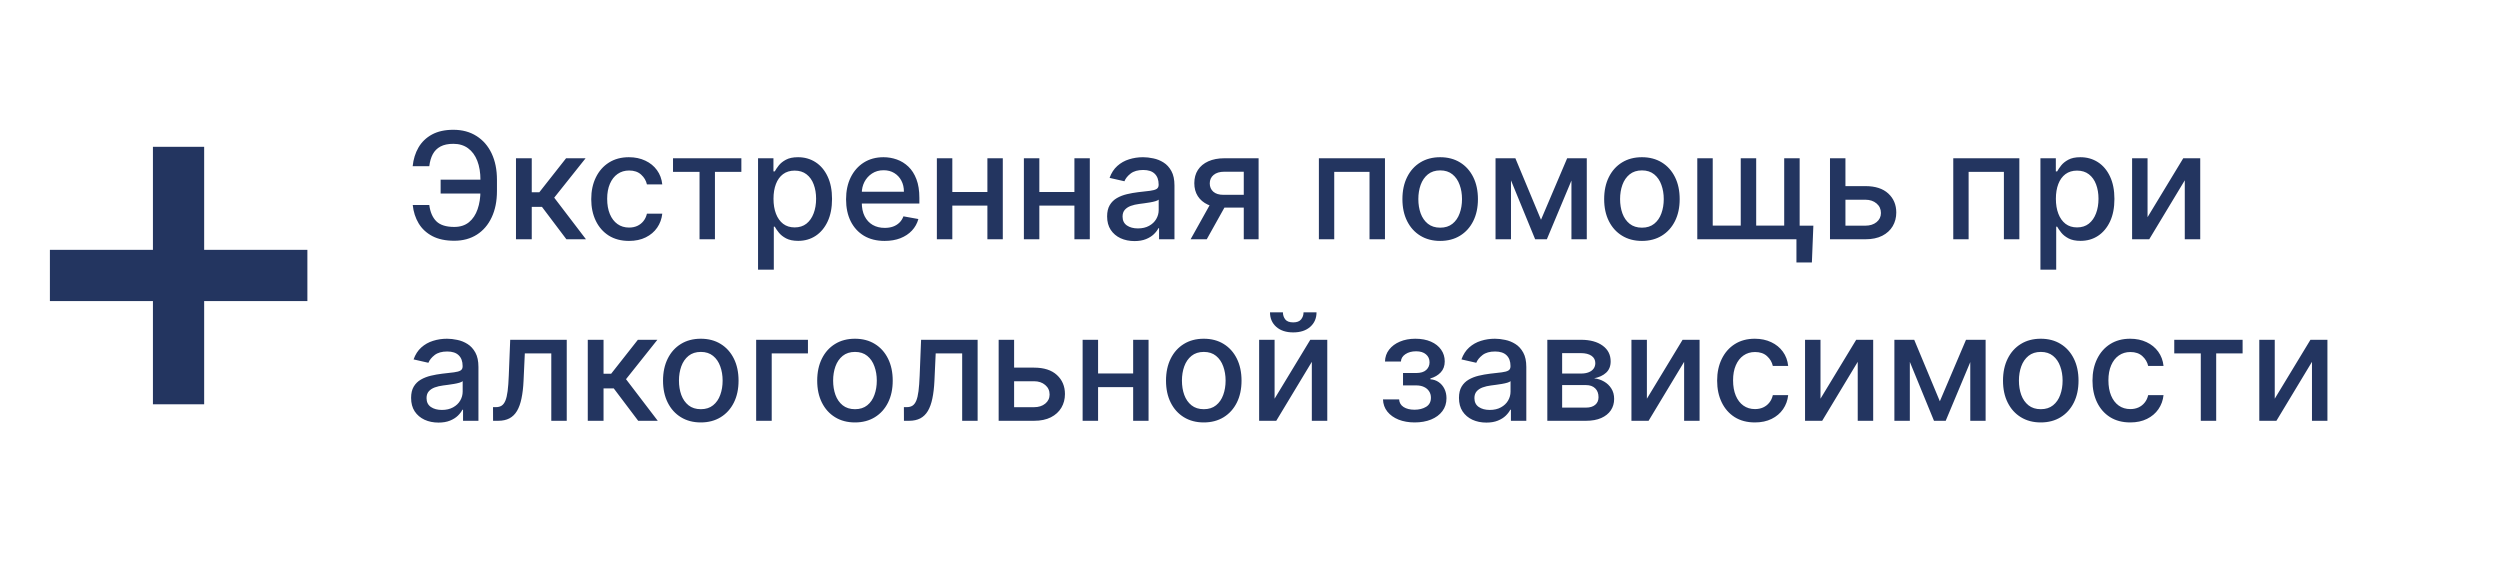
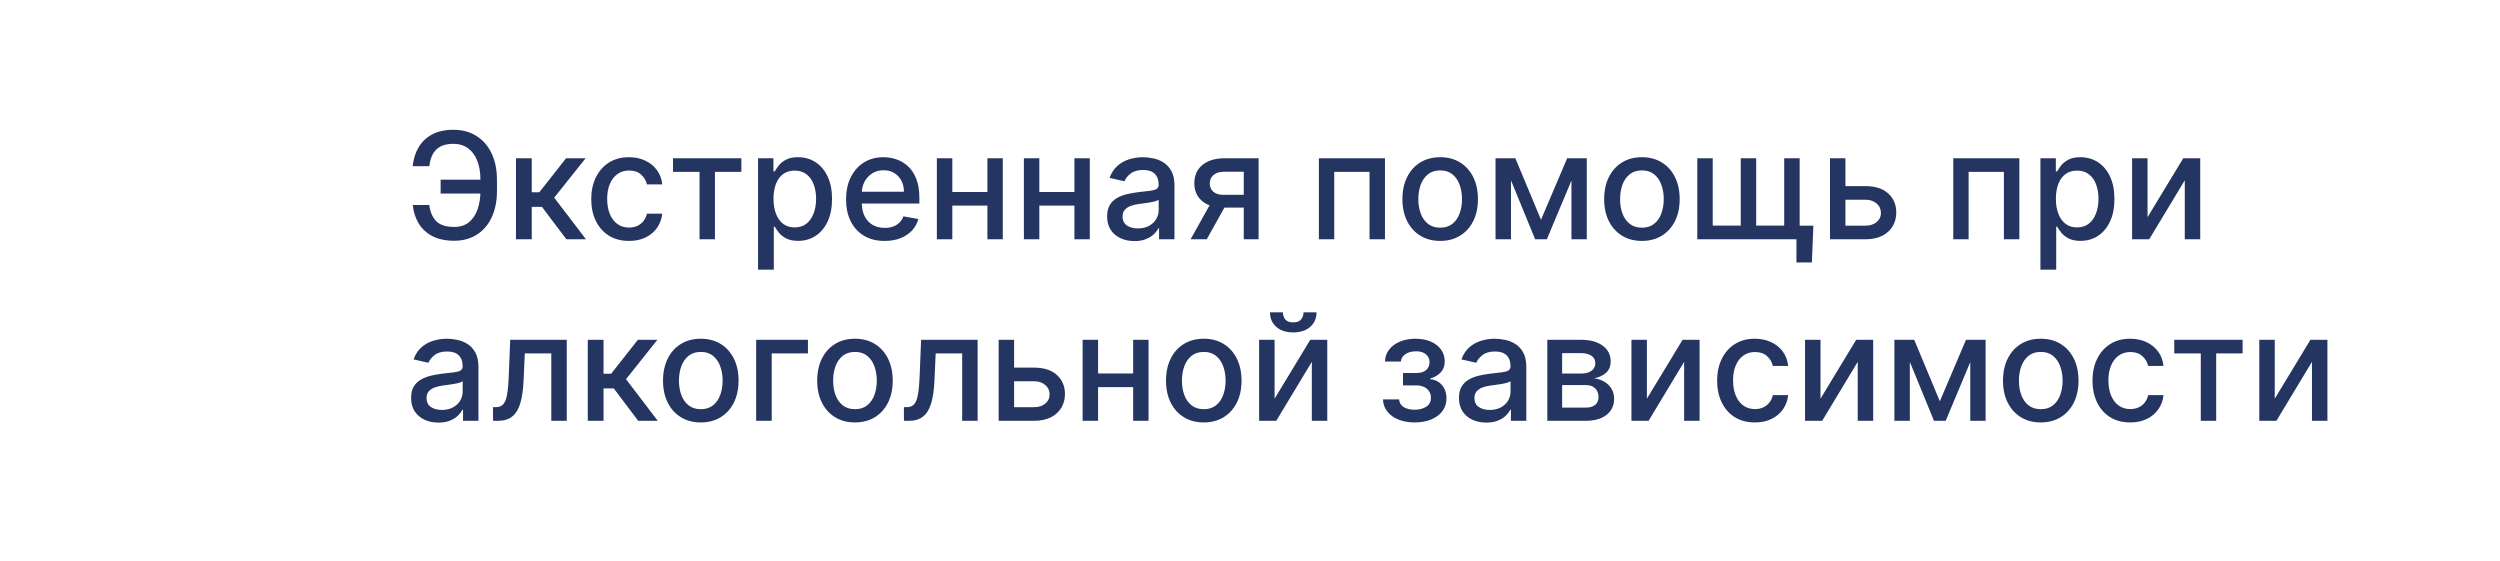
<svg xmlns="http://www.w3.org/2000/svg" width="303" height="68" viewBox="0 0 303 68" fill="none">
  <path d="M58.882 21.777V23.452H53.404V21.777H58.882ZM50.023 24.846H52.03C52.141 25.706 52.426 26.365 52.886 26.821C53.351 27.277 54.073 27.505 55.053 27.505C55.778 27.505 56.374 27.313 56.843 26.929C57.312 26.542 57.659 26.017 57.885 25.357C58.115 24.696 58.23 23.955 58.23 23.133V21.803C58.23 20.917 58.102 20.145 57.847 19.489C57.591 18.833 57.218 18.326 56.728 17.968C56.242 17.61 55.648 17.431 54.945 17.431C54.31 17.431 53.79 17.54 53.385 17.757C52.98 17.974 52.669 18.285 52.452 18.69C52.239 19.091 52.098 19.574 52.03 20.141H50.016C50.102 19.297 50.336 18.543 50.72 17.878C51.107 17.213 51.651 16.689 52.349 16.306C53.053 15.922 53.918 15.73 54.945 15.73C56.027 15.73 56.962 15.982 57.751 16.485C58.543 16.983 59.155 17.686 59.585 18.594C60.016 19.502 60.231 20.567 60.231 21.79V23.152C60.231 24.375 60.018 25.438 59.592 26.341C59.17 27.245 58.571 27.944 57.796 28.438C57.02 28.932 56.106 29.179 55.053 29.179C54.001 29.179 53.117 28.992 52.401 28.617C51.685 28.238 51.131 27.722 50.739 27.07C50.347 26.414 50.108 25.672 50.023 24.846ZM62.537 29V19.182H64.448V23.299H65.368L68.609 19.182H70.974L67.171 23.957L71.019 29H68.648L65.688 25.076H64.448V29H62.537ZM76.235 29.199C75.285 29.199 74.466 28.983 73.781 28.553C73.099 28.118 72.575 27.52 72.208 26.757C71.841 25.994 71.658 25.12 71.658 24.136C71.658 23.139 71.846 22.259 72.221 21.496C72.596 20.729 73.124 20.13 73.806 19.7C74.488 19.27 75.291 19.054 76.216 19.054C76.962 19.054 77.626 19.193 78.21 19.47C78.794 19.743 79.265 20.126 79.623 20.62C79.985 21.115 80.2 21.692 80.268 22.353H78.408C78.306 21.892 78.072 21.496 77.705 21.164C77.343 20.831 76.857 20.665 76.248 20.665C75.715 20.665 75.249 20.806 74.848 21.087C74.452 21.364 74.143 21.76 73.921 22.276C73.7 22.787 73.589 23.392 73.589 24.091C73.589 24.807 73.697 25.425 73.915 25.945C74.132 26.465 74.439 26.868 74.835 27.153C75.236 27.439 75.707 27.581 76.248 27.581C76.61 27.581 76.938 27.515 77.232 27.383C77.531 27.247 77.78 27.053 77.98 26.802C78.185 26.55 78.327 26.248 78.408 25.894H80.268C80.2 26.529 79.993 27.096 79.648 27.594C79.303 28.093 78.841 28.485 78.261 28.77C77.686 29.056 77.011 29.199 76.235 29.199ZM81.569 20.831V19.182H89.853V20.831H86.651V29H84.784V20.831H81.569ZM91.875 32.682V19.182H93.741V20.774H93.901C94.012 20.569 94.172 20.333 94.38 20.064C94.589 19.796 94.879 19.561 95.25 19.361C95.621 19.157 96.111 19.054 96.72 19.054C97.513 19.054 98.22 19.255 98.842 19.655C99.464 20.056 99.952 20.633 100.306 21.387C100.664 22.142 100.843 23.049 100.843 24.11C100.843 25.172 100.666 26.081 100.312 26.84C99.959 27.594 99.473 28.176 98.855 28.585C98.237 28.99 97.532 29.192 96.739 29.192C96.142 29.192 95.655 29.092 95.275 28.892C94.9 28.692 94.606 28.457 94.393 28.189C94.18 27.92 94.016 27.681 93.901 27.473H93.786V32.682H91.875ZM93.748 24.091C93.748 24.782 93.848 25.387 94.048 25.907C94.248 26.427 94.538 26.834 94.917 27.128C95.297 27.417 95.761 27.562 96.311 27.562C96.882 27.562 97.359 27.411 97.743 27.108C98.126 26.802 98.416 26.386 98.612 25.862C98.812 25.338 98.912 24.748 98.912 24.091C98.912 23.444 98.814 22.862 98.618 22.346C98.427 21.831 98.137 21.424 97.749 21.125C97.365 20.827 96.886 20.678 96.311 20.678C95.757 20.678 95.288 20.821 94.905 21.106C94.525 21.392 94.238 21.79 94.042 22.302C93.846 22.813 93.748 23.41 93.748 24.091ZM107.216 29.199C106.248 29.199 105.415 28.992 104.716 28.578C104.022 28.161 103.485 27.575 103.105 26.821C102.73 26.062 102.543 25.174 102.543 24.155C102.543 23.149 102.73 22.263 103.105 21.496C103.485 20.729 104.013 20.13 104.691 19.7C105.373 19.27 106.169 19.054 107.081 19.054C107.635 19.054 108.172 19.146 108.692 19.329C109.212 19.512 109.679 19.8 110.092 20.192C110.505 20.584 110.831 21.093 111.07 21.72C111.309 22.342 111.428 23.098 111.428 23.989V24.667H103.623V23.235H109.555C109.555 22.732 109.453 22.287 109.248 21.899C109.044 21.507 108.756 21.198 108.385 20.972C108.019 20.746 107.588 20.633 107.094 20.633C106.557 20.633 106.088 20.765 105.688 21.029C105.292 21.29 104.985 21.63 104.767 22.052C104.554 22.47 104.448 22.924 104.448 23.414V24.532C104.448 25.189 104.563 25.747 104.793 26.207C105.027 26.667 105.353 27.019 105.771 27.262C106.189 27.5 106.676 27.62 107.235 27.62C107.597 27.62 107.927 27.569 108.225 27.466C108.524 27.36 108.782 27.202 108.999 26.993C109.216 26.785 109.382 26.527 109.498 26.22L111.306 26.546C111.162 27.078 110.902 27.545 110.527 27.946C110.156 28.342 109.689 28.651 109.127 28.873C108.569 29.09 107.931 29.199 107.216 29.199ZM120.203 23.267V24.922H114.884V23.267H120.203ZM115.421 19.182V29H113.548V19.182H115.421ZM121.539 19.182V29H119.672V19.182H121.539ZM130.749 23.267V24.922H125.431V23.267H130.749ZM125.968 19.182V29H124.095V19.182H125.968ZM132.085 19.182V29H130.219V19.182H132.085ZM137.499 29.218C136.877 29.218 136.315 29.103 135.812 28.873C135.309 28.638 134.911 28.299 134.617 27.856C134.327 27.413 134.182 26.87 134.182 26.226C134.182 25.672 134.289 25.216 134.502 24.858C134.715 24.5 135.002 24.217 135.365 24.008C135.727 23.799 136.132 23.642 136.579 23.535C137.026 23.429 137.482 23.348 137.947 23.292C138.535 23.224 139.012 23.169 139.379 23.126C139.745 23.079 140.012 23.005 140.178 22.902C140.344 22.8 140.427 22.634 140.427 22.404V22.359C140.427 21.801 140.269 21.368 139.954 21.061C139.643 20.755 139.178 20.601 138.561 20.601C137.917 20.601 137.41 20.744 137.039 21.029C136.673 21.311 136.419 21.624 136.279 21.969L134.482 21.56C134.695 20.963 135.007 20.482 135.416 20.116C135.829 19.745 136.304 19.476 136.841 19.31C137.378 19.14 137.943 19.054 138.535 19.054C138.927 19.054 139.343 19.101 139.781 19.195C140.225 19.285 140.638 19.451 141.021 19.694C141.409 19.936 141.727 20.284 141.974 20.735C142.221 21.183 142.345 21.765 142.345 22.48V29H140.478V27.658H140.401C140.278 27.905 140.093 28.148 139.845 28.387C139.598 28.625 139.281 28.824 138.893 28.981C138.505 29.139 138.041 29.218 137.499 29.218ZM137.915 27.684C138.443 27.684 138.895 27.579 139.27 27.37C139.649 27.162 139.937 26.889 140.133 26.552C140.333 26.211 140.433 25.847 140.433 25.459V24.194C140.365 24.262 140.233 24.326 140.037 24.385C139.845 24.441 139.626 24.49 139.379 24.532C139.132 24.571 138.891 24.607 138.656 24.641C138.422 24.671 138.226 24.696 138.068 24.718C137.698 24.765 137.359 24.843 137.052 24.954C136.749 25.065 136.507 25.225 136.323 25.434C136.144 25.638 136.055 25.911 136.055 26.252C136.055 26.725 136.23 27.083 136.579 27.326C136.928 27.564 137.374 27.684 137.915 27.684ZM150.745 29V20.812H148.393C147.835 20.812 147.4 20.942 147.089 21.202C146.778 21.462 146.623 21.803 146.623 22.225C146.623 22.642 146.765 22.979 147.051 23.235C147.341 23.486 147.745 23.612 148.265 23.612H151.301V25.159H148.265C147.541 25.159 146.914 25.04 146.386 24.801C145.862 24.558 145.457 24.215 145.172 23.772C144.89 23.328 144.75 22.804 144.75 22.199C144.75 21.581 144.895 21.049 145.184 20.601C145.478 20.149 145.898 19.8 146.444 19.553C146.993 19.306 147.643 19.182 148.393 19.182H152.542V29H150.745ZM144.302 29L147.07 24.04H149.026L146.258 29H144.302ZM159.849 29V19.182H167.858V29H165.986V20.831H161.709V29H159.849ZM174.549 29.199C173.629 29.199 172.826 28.988 172.14 28.566C171.453 28.144 170.921 27.554 170.542 26.795C170.162 26.037 169.973 25.15 169.973 24.136C169.973 23.118 170.162 22.227 170.542 21.464C170.921 20.701 171.453 20.109 172.14 19.687C172.826 19.265 173.629 19.054 174.549 19.054C175.47 19.054 176.273 19.265 176.959 19.687C177.645 20.109 178.178 20.701 178.557 21.464C178.936 22.227 179.126 23.118 179.126 24.136C179.126 25.15 178.936 26.037 178.557 26.795C178.178 27.554 177.645 28.144 176.959 28.566C176.273 28.988 175.47 29.199 174.549 29.199ZM174.556 27.594C175.152 27.594 175.647 27.436 176.039 27.121C176.431 26.806 176.721 26.386 176.908 25.862C177.1 25.338 177.196 24.76 177.196 24.13C177.196 23.503 177.1 22.928 176.908 22.404C176.721 21.875 176.431 21.451 176.039 21.132C175.647 20.812 175.152 20.652 174.556 20.652C173.955 20.652 173.456 20.812 173.06 21.132C172.668 21.451 172.376 21.875 172.184 22.404C171.997 22.928 171.903 23.503 171.903 24.13C171.903 24.76 171.997 25.338 172.184 25.862C172.376 26.386 172.668 26.806 173.06 27.121C173.456 27.436 173.955 27.594 174.556 27.594ZM186.769 26.635L189.94 19.182H191.589L187.479 29H186.06L182.033 19.182H183.663L186.769 26.635ZM183.132 19.182V29H181.259V19.182H183.132ZM190.458 29V19.182H192.318V29H190.458ZM199.001 29.199C198.08 29.199 197.277 28.988 196.591 28.566C195.905 28.144 195.372 27.554 194.993 26.795C194.613 26.037 194.424 25.15 194.424 24.136C194.424 23.118 194.613 22.227 194.993 21.464C195.372 20.701 195.905 20.109 196.591 19.687C197.277 19.265 198.08 19.054 199.001 19.054C199.921 19.054 200.724 19.265 201.41 19.687C202.096 20.109 202.629 20.701 203.008 21.464C203.388 22.227 203.577 23.118 203.577 24.136C203.577 25.15 203.388 26.037 203.008 26.795C202.629 27.554 202.096 28.144 201.41 28.566C200.724 28.988 199.921 29.199 199.001 29.199ZM199.007 27.594C199.604 27.594 200.098 27.436 200.49 27.121C200.882 26.806 201.172 26.386 201.359 25.862C201.551 25.338 201.647 24.76 201.647 24.13C201.647 23.503 201.551 22.928 201.359 22.404C201.172 21.875 200.882 21.451 200.49 21.132C200.098 20.812 199.604 20.652 199.007 20.652C198.406 20.652 197.907 20.812 197.511 21.132C197.119 21.451 196.827 21.875 196.635 22.404C196.448 22.928 196.354 23.503 196.354 24.13C196.354 24.76 196.448 25.338 196.635 25.862C196.827 26.386 197.119 26.806 197.511 27.121C197.907 27.436 198.406 27.594 199.007 27.594ZM219.779 27.351L219.6 31.813H217.728V29H216.507V27.351H219.779ZM205.711 19.182H207.583V27.345H210.978V19.182H212.85V27.345H216.245V19.182H218.118V29H205.711V19.182ZM223.233 22.557H226.084C227.285 22.557 228.21 22.855 228.858 23.452C229.506 24.049 229.829 24.818 229.829 25.76C229.829 26.373 229.684 26.925 229.395 27.415C229.105 27.905 228.681 28.293 228.123 28.578C227.564 28.86 226.885 29 226.084 29H221.795V19.182H223.667V27.351H226.084C226.633 27.351 227.085 27.209 227.439 26.923C227.792 26.633 227.969 26.265 227.969 25.817C227.969 25.344 227.792 24.959 227.439 24.66C227.085 24.358 226.633 24.206 226.084 24.206H223.233V22.557ZM236.736 29V19.182H244.745V29H242.872V20.831H238.596V29H236.736ZM247.3 32.682V19.182H249.167V20.774H249.327C249.438 20.569 249.597 20.333 249.806 20.064C250.015 19.796 250.305 19.561 250.675 19.361C251.046 19.157 251.536 19.054 252.146 19.054C252.938 19.054 253.646 19.255 254.268 19.655C254.89 20.056 255.378 20.633 255.732 21.387C256.089 22.142 256.268 23.049 256.268 24.11C256.268 25.172 256.092 26.081 255.738 26.84C255.384 27.594 254.898 28.176 254.281 28.585C253.663 28.99 252.957 29.192 252.165 29.192C251.568 29.192 251.08 29.092 250.701 28.892C250.326 28.692 250.032 28.457 249.819 28.189C249.606 27.92 249.442 27.681 249.327 27.473H249.212V32.682H247.3ZM249.173 24.091C249.173 24.782 249.273 25.387 249.474 25.907C249.674 26.427 249.964 26.834 250.343 27.128C250.722 27.417 251.187 27.562 251.737 27.562C252.308 27.562 252.785 27.411 253.168 27.108C253.552 26.802 253.842 26.386 254.038 25.862C254.238 25.338 254.338 24.748 254.338 24.091C254.338 23.444 254.24 22.862 254.044 22.346C253.852 21.831 253.563 21.424 253.175 21.125C252.791 20.827 252.312 20.678 251.737 20.678C251.183 20.678 250.714 20.821 250.33 21.106C249.951 21.392 249.663 21.79 249.467 22.302C249.271 22.813 249.173 23.41 249.173 24.091ZM260.283 26.322L264.61 19.182H266.668V29H264.795V21.854L260.487 29H258.41V19.182H260.283V26.322ZM53.142 51.218C52.52 51.218 51.958 51.103 51.455 50.873C50.952 50.638 50.553 50.299 50.259 49.856C49.97 49.413 49.825 48.87 49.825 48.226C49.825 47.672 49.931 47.216 50.144 46.858C50.357 46.5 50.645 46.217 51.007 46.008C51.369 45.799 51.774 45.642 52.222 45.535C52.669 45.429 53.125 45.348 53.59 45.292C54.178 45.224 54.655 45.169 55.021 45.126C55.388 45.079 55.654 45.005 55.82 44.902C55.987 44.8 56.07 44.634 56.07 44.404V44.359C56.07 43.801 55.912 43.368 55.597 43.062C55.286 42.755 54.821 42.601 54.203 42.601C53.56 42.601 53.053 42.744 52.682 43.029C52.315 43.311 52.062 43.624 51.921 43.969L50.125 43.56C50.338 42.964 50.649 42.482 51.058 42.115C51.472 41.745 51.947 41.476 52.484 41.31C53.021 41.14 53.585 41.054 54.178 41.054C54.57 41.054 54.985 41.101 55.424 41.195C55.867 41.285 56.281 41.451 56.664 41.694C57.052 41.937 57.369 42.284 57.617 42.736C57.864 43.183 57.987 43.765 57.987 44.48V51H56.121V49.658H56.044C55.921 49.905 55.735 50.148 55.488 50.387C55.241 50.625 54.923 50.824 54.536 50.981C54.148 51.139 53.683 51.218 53.142 51.218ZM53.558 49.684C54.086 49.684 54.538 49.579 54.913 49.37C55.292 49.162 55.58 48.889 55.776 48.552C55.976 48.211 56.076 47.847 56.076 47.459V46.194C56.008 46.262 55.876 46.326 55.68 46.385C55.488 46.441 55.269 46.49 55.021 46.532C54.774 46.571 54.533 46.607 54.299 46.641C54.065 46.671 53.869 46.696 53.711 46.718C53.34 46.765 53.002 46.843 52.695 46.954C52.392 47.065 52.149 47.225 51.966 47.434C51.787 47.638 51.697 47.911 51.697 48.252C51.697 48.725 51.872 49.083 52.222 49.326C52.571 49.564 53.016 49.684 53.558 49.684ZM59.76 51L59.753 49.345H60.105C60.377 49.345 60.605 49.287 60.789 49.172C60.976 49.053 61.13 48.853 61.249 48.571C61.368 48.29 61.46 47.902 61.524 47.408C61.588 46.91 61.635 46.283 61.664 45.529L61.837 41.182H68.689V51H66.816V42.831H63.608L63.454 46.168C63.416 46.978 63.333 47.685 63.205 48.29C63.081 48.895 62.9 49.4 62.661 49.805C62.423 50.206 62.116 50.506 61.741 50.706C61.366 50.902 60.91 51 60.373 51H59.76ZM71.238 51V41.182H73.149V45.299H74.07L77.311 41.182H79.675L75.872 45.957L79.72 51H77.349L74.389 47.076H73.149V51H71.238ZM84.936 51.199C84.016 51.199 83.213 50.988 82.526 50.566C81.84 50.144 81.308 49.554 80.928 48.795C80.549 48.037 80.359 47.15 80.359 46.136C80.359 45.118 80.549 44.227 80.928 43.464C81.308 42.701 81.84 42.109 82.526 41.687C83.213 41.265 84.016 41.054 84.936 41.054C85.857 41.054 86.66 41.265 87.346 41.687C88.032 42.109 88.565 42.701 88.944 43.464C89.323 44.227 89.513 45.118 89.513 46.136C89.513 47.15 89.323 48.037 88.944 48.795C88.565 49.554 88.032 50.144 87.346 50.566C86.66 50.988 85.857 51.199 84.936 51.199ZM84.943 49.594C85.539 49.594 86.034 49.437 86.425 49.121C86.818 48.806 87.107 48.386 87.295 47.862C87.487 47.338 87.582 46.76 87.582 46.13C87.582 45.503 87.487 44.928 87.295 44.404C87.107 43.875 86.818 43.451 86.425 43.132C86.034 42.812 85.539 42.652 84.943 42.652C84.342 42.652 83.843 42.812 83.447 43.132C83.055 43.451 82.763 43.875 82.571 44.404C82.384 44.928 82.29 45.503 82.29 46.13C82.29 46.76 82.384 47.338 82.571 47.862C82.763 48.386 83.055 48.806 83.447 49.121C83.843 49.437 84.342 49.594 84.943 49.594ZM97.923 41.182V42.831H93.532V51H91.646V41.182H97.923ZM103.622 51.199C102.701 51.199 101.898 50.988 101.212 50.566C100.526 50.144 99.993 49.554 99.614 48.795C99.235 48.037 99.045 47.15 99.045 46.136C99.045 45.118 99.235 44.227 99.614 43.464C99.993 42.701 100.526 42.109 101.212 41.687C101.898 41.265 102.701 41.054 103.622 41.054C104.542 41.054 105.345 41.265 106.031 41.687C106.718 42.109 107.25 42.701 107.629 43.464C108.009 44.227 108.198 45.118 108.198 46.136C108.198 47.15 108.009 48.037 107.629 48.795C107.25 49.554 106.718 50.144 106.031 50.566C105.345 50.988 104.542 51.199 103.622 51.199ZM103.628 49.594C104.225 49.594 104.719 49.437 105.111 49.121C105.503 48.806 105.793 48.386 105.98 47.862C106.172 47.338 106.268 46.76 106.268 46.13C106.268 45.503 106.172 44.928 105.98 44.404C105.793 43.875 105.503 43.451 105.111 43.132C104.719 42.812 104.225 42.652 103.628 42.652C103.027 42.652 102.529 42.812 102.132 43.132C101.74 43.451 101.448 43.875 101.257 44.404C101.069 44.928 100.975 45.503 100.975 46.13C100.975 46.76 101.069 47.338 101.257 47.862C101.448 48.386 101.74 48.806 102.132 49.121C102.529 49.437 103.027 49.594 103.628 49.594ZM109.558 51L109.552 49.345H109.903C110.176 49.345 110.404 49.287 110.587 49.172C110.775 49.053 110.928 48.853 111.048 48.571C111.167 48.29 111.259 47.902 111.322 47.408C111.386 46.91 111.433 46.283 111.463 45.529L111.636 41.182H118.488V51H116.615V42.831H113.406L113.253 46.168C113.214 46.978 113.131 47.685 113.004 48.29C112.88 48.895 112.699 49.4 112.46 49.805C112.222 50.206 111.915 50.506 111.54 50.706C111.165 50.902 110.709 51 110.172 51H109.558ZM122.475 44.557H125.326C126.528 44.557 127.452 44.855 128.1 45.452C128.748 46.049 129.072 46.818 129.072 47.76C129.072 48.373 128.927 48.925 128.637 49.415C128.347 49.905 127.923 50.293 127.365 50.578C126.807 50.86 126.127 51 125.326 51H121.037V41.182H122.91V49.351H125.326C125.876 49.351 126.327 49.209 126.681 48.923C127.035 48.633 127.211 48.265 127.211 47.817C127.211 47.344 127.035 46.959 126.681 46.66C126.327 46.358 125.876 46.206 125.326 46.206H122.475V44.557ZM137.869 45.267V46.922H132.55V45.267H137.869ZM133.087 41.182V51H131.214V41.182H133.087ZM139.205 41.182V51H137.338V41.182H139.205ZM145.897 51.199C144.977 51.199 144.173 50.988 143.487 50.566C142.801 50.144 142.268 49.554 141.889 48.795C141.51 48.037 141.32 47.15 141.32 46.136C141.32 45.118 141.51 44.227 141.889 43.464C142.268 42.701 142.801 42.109 143.487 41.687C144.173 41.265 144.977 41.054 145.897 41.054C146.817 41.054 147.621 41.265 148.307 41.687C148.993 42.109 149.526 42.701 149.905 43.464C150.284 44.227 150.474 45.118 150.474 46.136C150.474 47.15 150.284 48.037 149.905 48.795C149.526 49.554 148.993 50.144 148.307 50.566C147.621 50.988 146.817 51.199 145.897 51.199ZM145.903 49.594C146.5 49.594 146.994 49.437 147.386 49.121C147.778 48.806 148.068 48.386 148.256 47.862C148.447 47.338 148.543 46.76 148.543 46.13C148.543 45.503 148.447 44.928 148.256 44.404C148.068 43.875 147.778 43.451 147.386 43.132C146.994 42.812 146.5 42.652 145.903 42.652C145.303 42.652 144.804 42.812 144.408 43.132C144.016 43.451 143.724 43.875 143.532 44.404C143.344 44.928 143.251 45.503 143.251 46.13C143.251 46.76 143.344 47.338 143.532 47.862C143.724 48.386 144.016 48.806 144.408 49.121C144.804 49.437 145.303 49.594 145.903 49.594ZM154.48 48.322L158.807 41.182H160.866V51H158.993V43.854L154.684 51H152.607V41.182H154.48V48.322ZM157.989 37.858H159.562C159.562 38.578 159.306 39.164 158.795 39.616C158.287 40.064 157.601 40.287 156.736 40.287C155.876 40.287 155.192 40.064 154.684 39.616C154.177 39.164 153.924 38.578 153.924 37.858H155.49C155.49 38.178 155.584 38.461 155.771 38.709C155.959 38.951 156.28 39.073 156.736 39.073C157.184 39.073 157.503 38.951 157.695 38.709C157.891 38.466 157.989 38.182 157.989 37.858ZM167.617 48.405H169.573C169.599 48.806 169.78 49.115 170.116 49.332C170.457 49.549 170.898 49.658 171.44 49.658C171.989 49.658 172.458 49.541 172.846 49.306C173.234 49.068 173.428 48.699 173.428 48.201C173.428 47.902 173.353 47.642 173.204 47.421C173.059 47.195 172.852 47.02 172.584 46.897C172.32 46.773 172.006 46.711 171.644 46.711H170.046V45.209H171.644C172.185 45.209 172.59 45.086 172.859 44.839C173.127 44.591 173.261 44.282 173.261 43.912C173.261 43.511 173.116 43.189 172.827 42.946C172.541 42.699 172.143 42.576 171.631 42.576C171.112 42.576 170.679 42.693 170.334 42.927C169.989 43.157 169.808 43.456 169.79 43.822H167.86C167.873 43.272 168.039 42.791 168.359 42.377C168.683 41.96 169.117 41.636 169.663 41.406C170.212 41.172 170.837 41.054 171.536 41.054C172.264 41.054 172.895 41.172 173.428 41.406C173.96 41.64 174.371 41.964 174.661 42.377C174.955 42.791 175.102 43.266 175.102 43.803C175.102 44.344 174.94 44.787 174.616 45.133C174.297 45.473 173.879 45.718 173.364 45.868V45.97C173.743 45.995 174.08 46.111 174.374 46.315C174.668 46.52 174.898 46.79 175.064 47.127C175.23 47.464 175.313 47.845 175.313 48.271C175.313 48.872 175.147 49.392 174.815 49.831C174.487 50.27 174.031 50.608 173.447 50.847C172.867 51.081 172.205 51.199 171.459 51.199C170.734 51.199 170.085 51.086 169.509 50.86C168.938 50.63 168.484 50.306 168.148 49.888C167.815 49.471 167.638 48.976 167.617 48.405ZM180.144 51.218C179.522 51.218 178.959 51.103 178.456 50.873C177.954 50.638 177.555 50.299 177.261 49.856C176.971 49.413 176.827 48.87 176.827 48.226C176.827 47.672 176.933 47.216 177.146 46.858C177.359 46.5 177.647 46.217 178.009 46.008C178.371 45.799 178.776 45.642 179.224 45.535C179.671 45.429 180.127 45.348 180.591 45.292C181.18 45.224 181.657 45.169 182.023 45.126C182.39 45.079 182.656 45.005 182.822 44.902C182.988 44.8 183.072 44.634 183.072 44.404V44.359C183.072 43.801 182.914 43.368 182.599 43.062C182.287 42.755 181.823 42.601 181.205 42.601C180.562 42.601 180.055 42.744 179.684 43.029C179.317 43.311 179.064 43.624 178.923 43.969L177.127 43.56C177.34 42.964 177.651 42.482 178.06 42.115C178.474 41.745 178.949 41.476 179.486 41.31C180.023 41.14 180.587 41.054 181.18 41.054C181.572 41.054 181.987 41.101 182.426 41.195C182.869 41.285 183.282 41.451 183.666 41.694C184.054 41.937 184.371 42.284 184.618 42.736C184.866 43.183 184.989 43.765 184.989 44.48V51H183.123V49.658H183.046C182.922 49.905 182.737 50.148 182.49 50.387C182.243 50.625 181.925 50.824 181.537 50.981C181.15 51.139 180.685 51.218 180.144 51.218ZM180.559 49.684C181.088 49.684 181.54 49.579 181.915 49.37C182.294 49.162 182.581 48.889 182.778 48.552C182.978 48.211 183.078 47.847 183.078 47.459V46.194C183.01 46.262 182.878 46.326 182.682 46.385C182.49 46.441 182.27 46.49 182.023 46.532C181.776 46.571 181.535 46.607 181.301 46.641C181.067 46.671 180.871 46.696 180.713 46.718C180.342 46.765 180.003 46.843 179.697 46.954C179.394 47.065 179.151 47.225 178.968 47.434C178.789 47.638 178.699 47.911 178.699 48.252C178.699 48.725 178.874 49.083 179.224 49.326C179.573 49.564 180.018 49.684 180.559 49.684ZM187.535 51V41.182H191.607C192.714 41.182 193.592 41.419 194.24 41.892C194.888 42.361 195.212 42.998 195.212 43.803C195.212 44.378 195.028 44.834 194.662 45.171C194.295 45.508 193.81 45.733 193.205 45.848C193.643 45.9 194.046 46.032 194.413 46.245C194.779 46.453 195.073 46.735 195.295 47.089C195.521 47.442 195.634 47.864 195.634 48.354C195.634 48.874 195.499 49.334 195.231 49.735C194.962 50.131 194.572 50.442 194.061 50.668C193.554 50.89 192.942 51 192.227 51H187.535ZM189.331 49.402H192.227C192.7 49.402 193.07 49.289 193.339 49.064C193.607 48.838 193.741 48.531 193.741 48.143C193.741 47.687 193.607 47.329 193.339 47.069C193.07 46.805 192.7 46.673 192.227 46.673H189.331V49.402ZM189.331 45.273H191.626C191.984 45.273 192.29 45.222 192.546 45.12C192.806 45.017 193.004 44.873 193.141 44.685C193.281 44.493 193.352 44.267 193.352 44.008C193.352 43.628 193.196 43.332 192.885 43.119C192.574 42.906 192.148 42.799 191.607 42.799H189.331V45.273ZM199.603 48.322L203.93 41.182H205.989V51H204.116V43.854L199.808 51H197.73V41.182H199.603V48.322ZM212.694 51.199C211.744 51.199 210.925 50.983 210.239 50.553C209.558 50.118 209.033 49.52 208.667 48.757C208.3 47.994 208.117 47.12 208.117 46.136C208.117 45.139 208.305 44.259 208.68 43.496C209.055 42.729 209.583 42.13 210.265 41.7C210.947 41.27 211.75 41.054 212.675 41.054C213.42 41.054 214.085 41.193 214.669 41.47C215.253 41.743 215.724 42.126 216.082 42.62C216.444 43.115 216.659 43.692 216.727 44.353H214.867C214.765 43.892 214.531 43.496 214.164 43.164C213.802 42.831 213.316 42.665 212.707 42.665C212.174 42.665 211.707 42.806 211.307 43.087C210.911 43.364 210.602 43.76 210.38 44.276C210.158 44.787 210.048 45.392 210.048 46.091C210.048 46.807 210.156 47.425 210.374 47.945C210.591 48.465 210.898 48.868 211.294 49.153C211.695 49.439 212.165 49.581 212.707 49.581C213.069 49.581 213.397 49.515 213.691 49.383C213.989 49.247 214.239 49.053 214.439 48.801C214.643 48.55 214.786 48.248 214.867 47.894H216.727C216.659 48.529 216.452 49.096 216.107 49.594C215.762 50.093 215.3 50.485 214.72 50.77C214.145 51.056 213.469 51.199 212.694 51.199ZM220.644 48.322L224.971 41.182H227.03V51H225.157V43.854L220.849 51H218.771V41.182H220.644V48.322ZM235.109 48.635L238.28 41.182H239.929L235.819 51H234.4L230.373 41.182H232.003L235.109 48.635ZM231.472 41.182V51H229.599V41.182H231.472ZM238.797 51V41.182H240.657V51H238.797ZM247.34 51.199C246.42 51.199 245.617 50.988 244.931 50.566C244.244 50.144 243.712 49.554 243.333 48.795C242.953 48.037 242.764 47.15 242.764 46.136C242.764 45.118 242.953 44.227 243.333 43.464C243.712 42.701 244.244 42.109 244.931 41.687C245.617 41.265 246.42 41.054 247.34 41.054C248.261 41.054 249.064 41.265 249.75 41.687C250.436 42.109 250.969 42.701 251.348 43.464C251.727 44.227 251.917 45.118 251.917 46.136C251.917 47.15 251.727 48.037 251.348 48.795C250.969 49.554 250.436 50.144 249.75 50.566C249.064 50.988 248.261 51.199 247.34 51.199ZM247.347 49.594C247.943 49.594 248.438 49.437 248.83 49.121C249.222 48.806 249.512 48.386 249.699 47.862C249.891 47.338 249.987 46.76 249.987 46.13C249.987 45.503 249.891 44.928 249.699 44.404C249.512 43.875 249.222 43.451 248.83 43.132C248.438 42.812 247.943 42.652 247.347 42.652C246.746 42.652 246.247 42.812 245.851 43.132C245.459 43.451 245.167 43.875 244.975 44.404C244.788 44.928 244.694 45.503 244.694 46.13C244.694 46.76 244.788 47.338 244.975 47.862C245.167 48.386 245.459 48.806 245.851 49.121C246.247 49.437 246.746 49.594 247.347 49.594ZM258.186 51.199C257.236 51.199 256.418 50.983 255.732 50.553C255.05 50.118 254.526 49.52 254.159 48.757C253.793 47.994 253.609 47.12 253.609 46.136C253.609 45.139 253.797 44.259 254.172 43.496C254.547 42.729 255.075 42.13 255.757 41.7C256.439 41.27 257.242 41.054 258.167 41.054C258.913 41.054 259.577 41.193 260.161 41.47C260.745 41.743 261.216 42.126 261.574 42.62C261.936 43.115 262.151 43.692 262.219 44.353H260.359C260.257 43.892 260.023 43.496 259.656 43.164C259.294 42.831 258.808 42.665 258.199 42.665C257.666 42.665 257.2 42.806 256.799 43.087C256.403 43.364 256.094 43.76 255.872 44.276C255.651 44.787 255.54 45.392 255.54 46.091C255.54 46.807 255.648 47.425 255.866 47.945C256.083 48.465 256.39 48.868 256.786 49.153C257.187 49.439 257.658 49.581 258.199 49.581C258.561 49.581 258.889 49.515 259.183 49.383C259.482 49.247 259.731 49.053 259.931 48.801C260.136 48.55 260.278 48.248 260.359 47.894H262.219C262.151 48.529 261.945 49.096 261.599 49.594C261.254 50.093 260.792 50.485 260.212 50.77C259.637 51.056 258.962 51.199 258.186 51.199ZM263.52 42.831V41.182H271.804V42.831H268.602V51H266.735V42.831H263.52ZM275.699 48.322L280.026 41.182H282.084V51H280.211V43.854L275.903 51H273.826V41.182H275.699V48.322Z" fill="#233560" />
-   <path d="M18.535 49V17.793H24.744V49H18.535ZM6.048 36.49V30.281H37.255V36.49H6.048Z" fill="#233560" />
</svg>